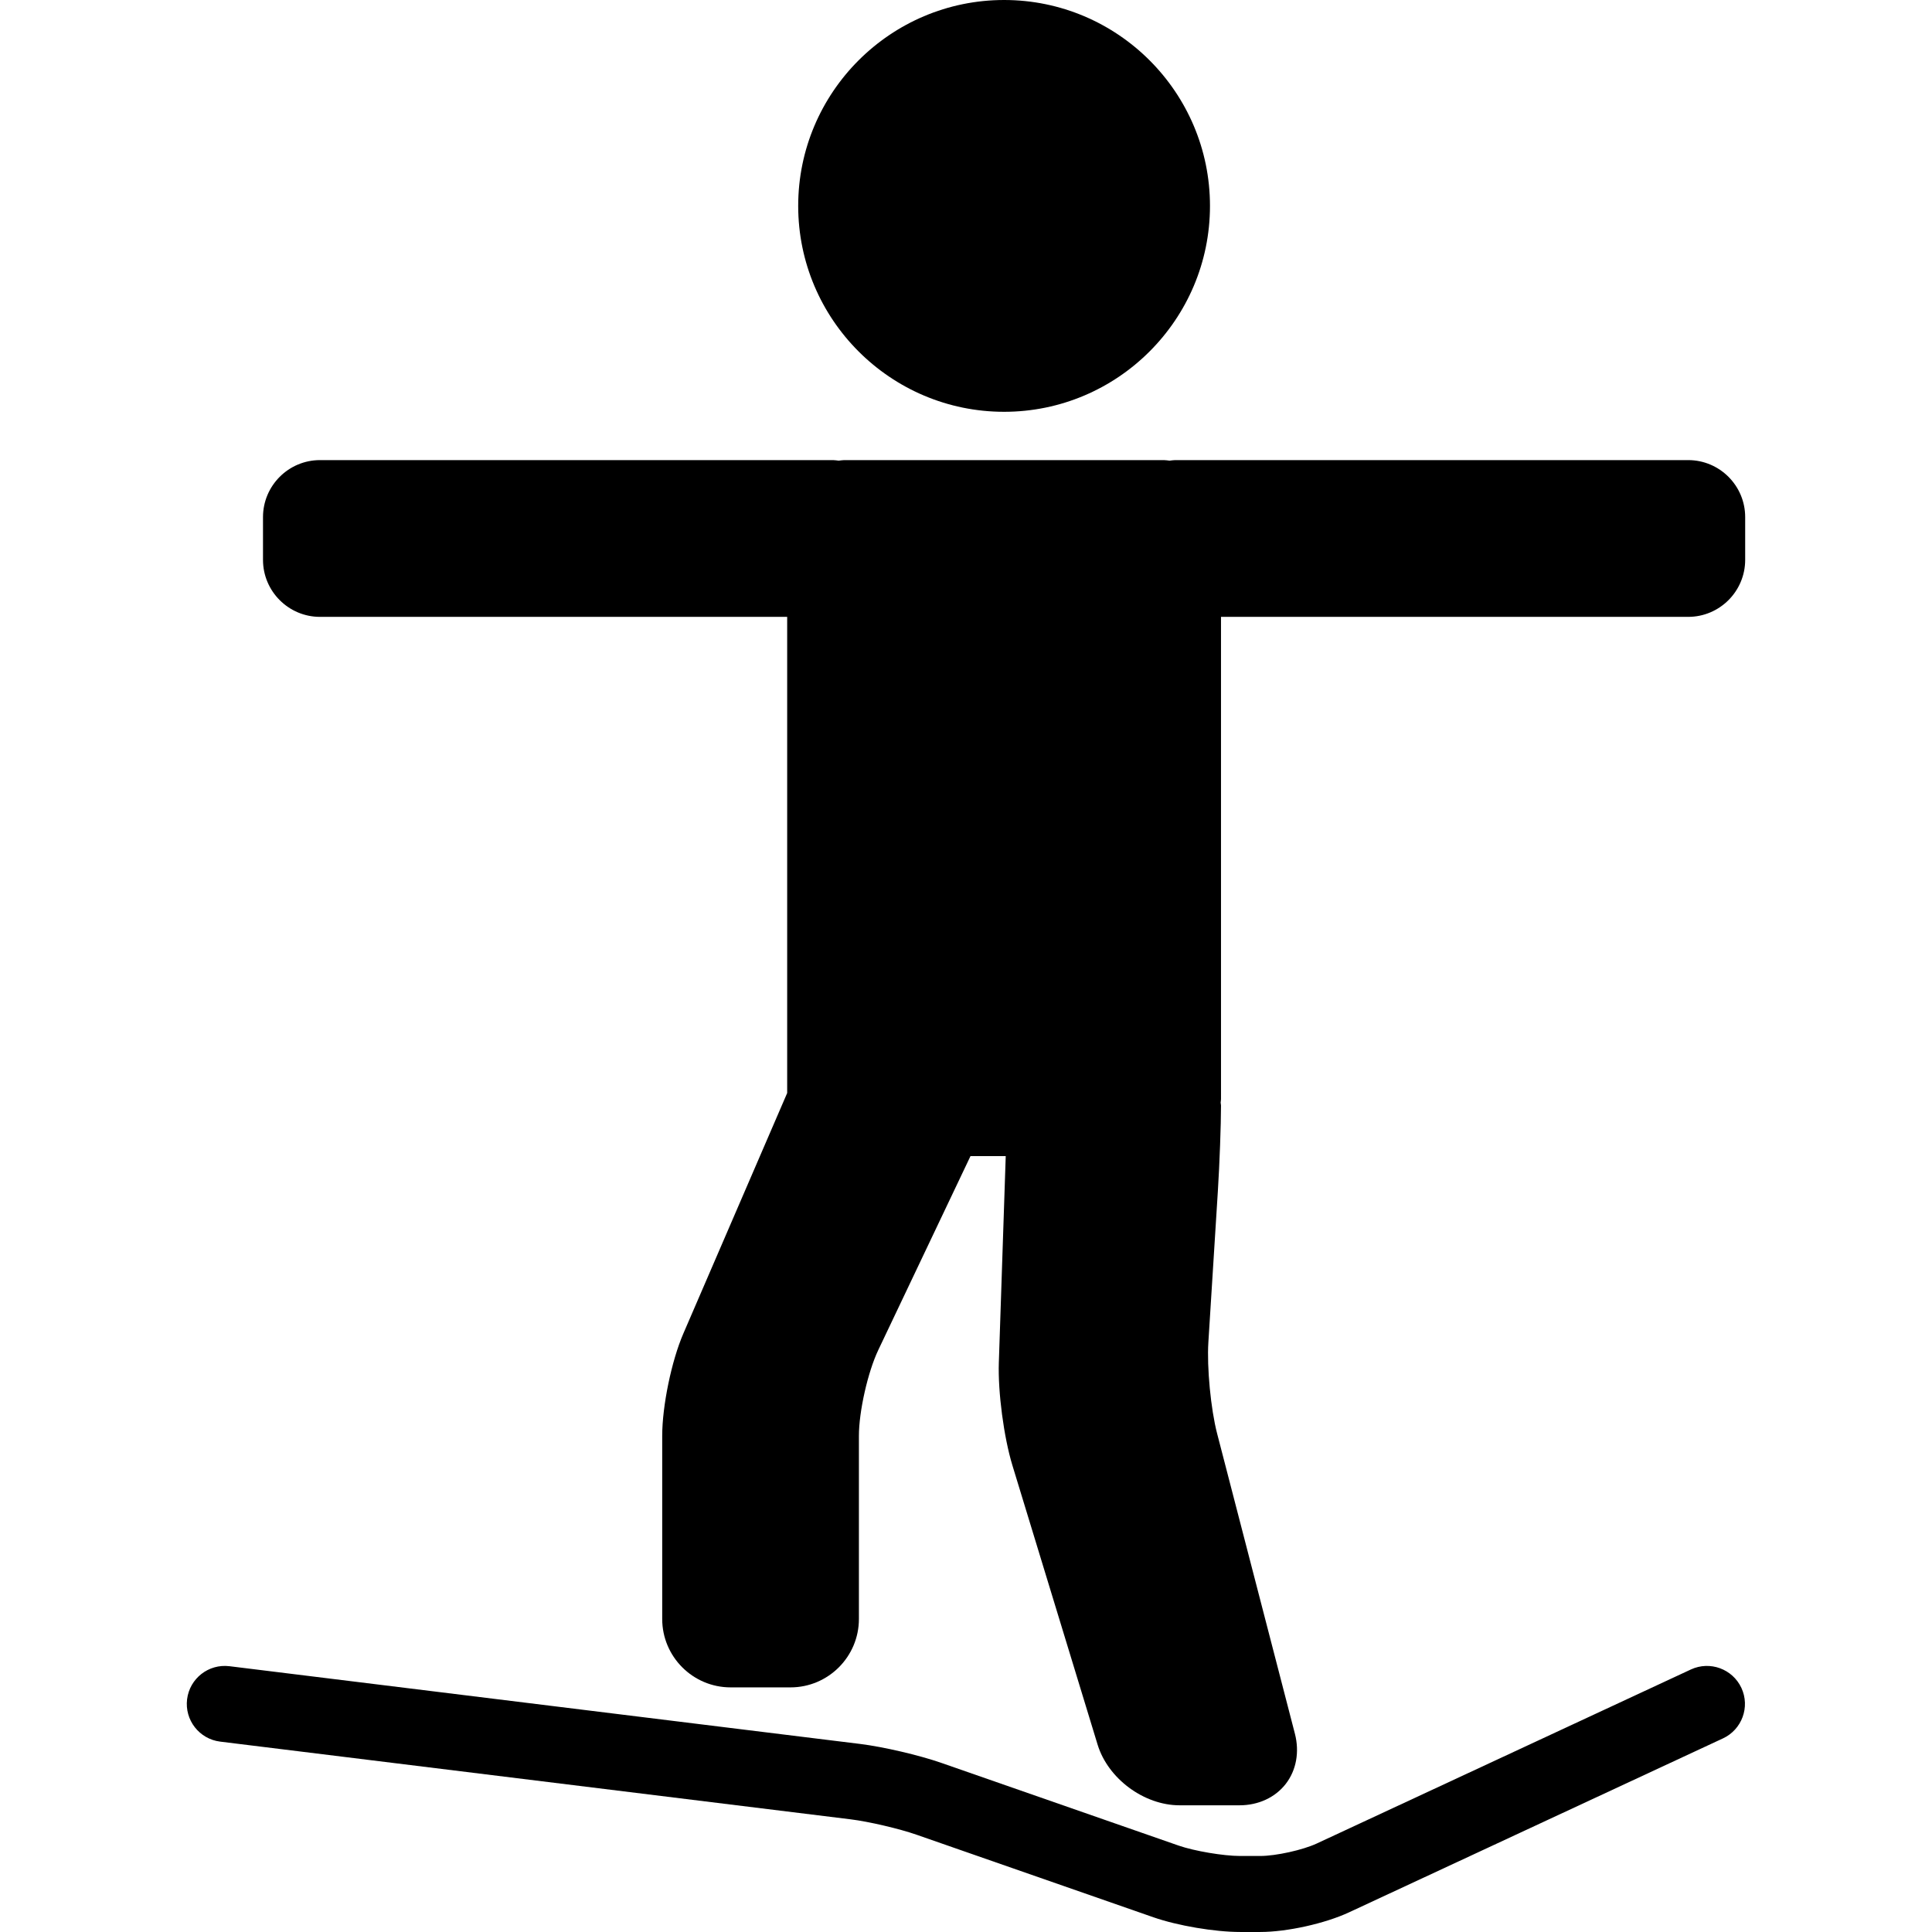
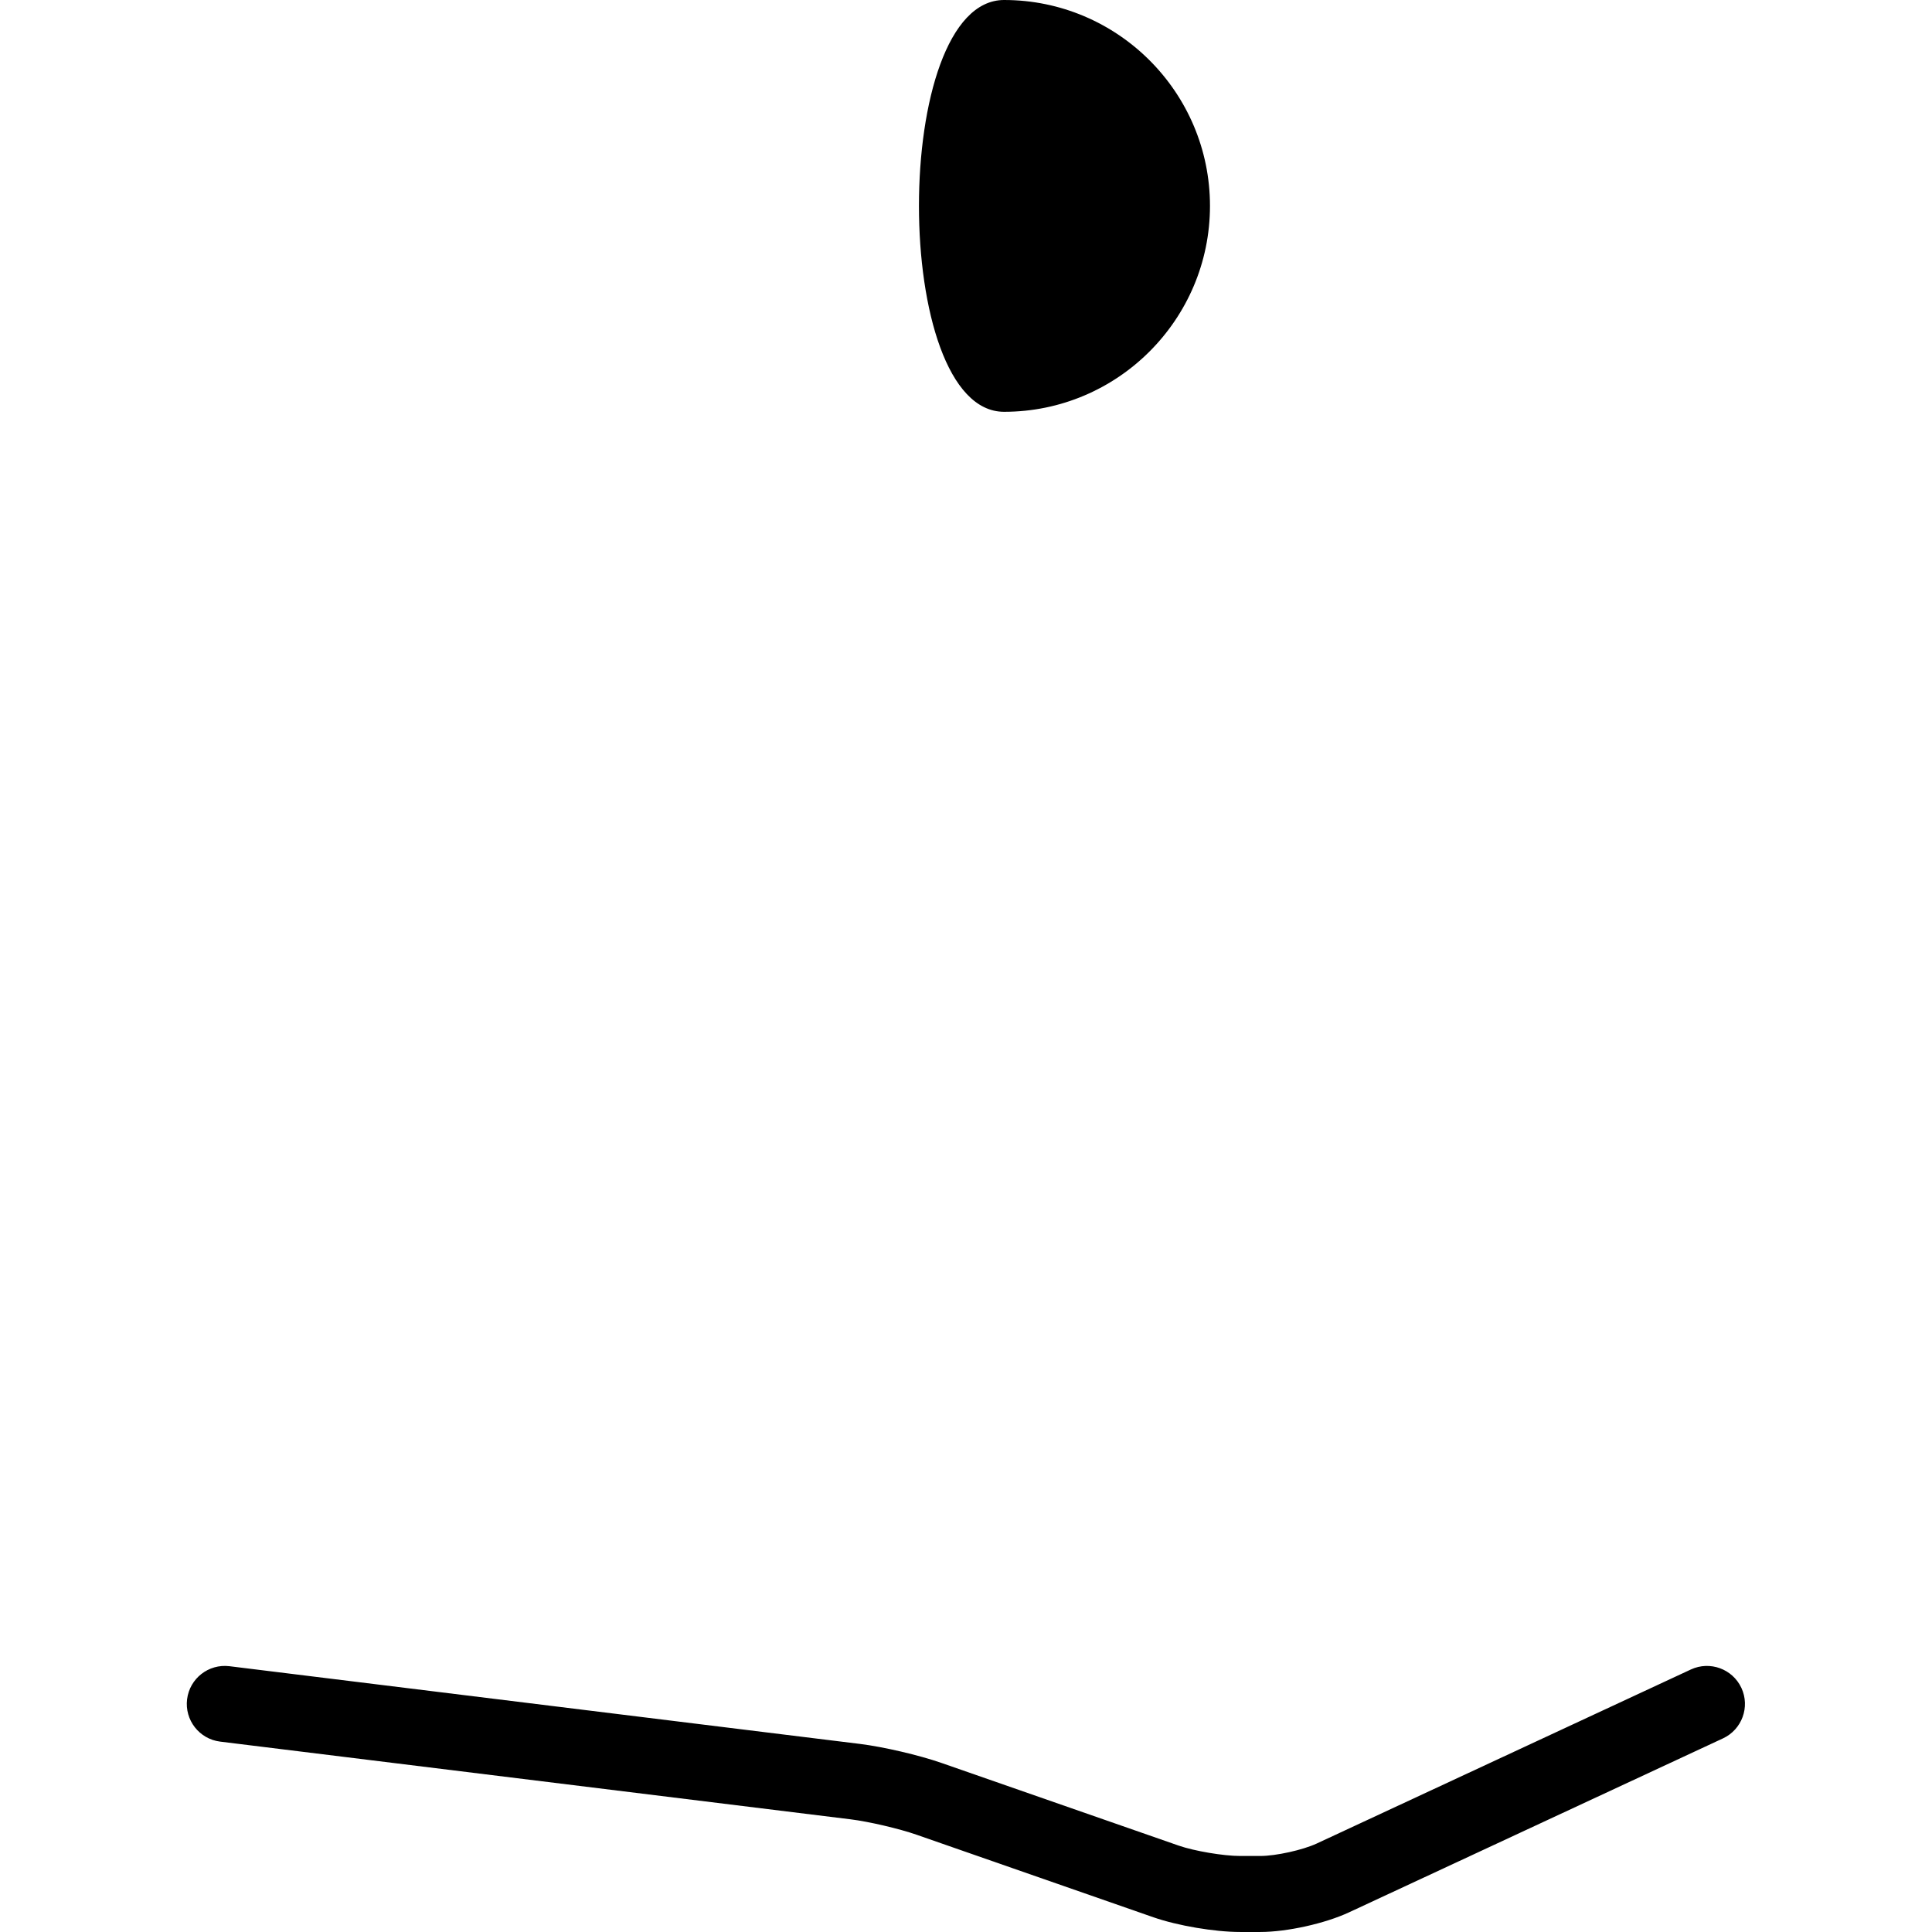
<svg xmlns="http://www.w3.org/2000/svg" fill="#000000" height="800px" width="800px" version="1.1" id="Capa_1" viewBox="0 0 101.676 101.676" xml:space="preserve">
  <g>
-     <path d="M88.845,24.214H61.841c-0.1,0-0.194,0.02-0.292,0.029c-0.097-0.01-0.192-0.029-0.292-0.029H44.428   c-0.1,0-0.194,0.02-0.292,0.029c-0.097-0.01-0.192-0.029-0.292-0.029H16.841c-1.654,0-3,1.346-3,3v2.25c0,1.654,1.346,3,3,3h24.586   v25.059l-5.465,12.659c-0.624,1.444-1.112,3.81-1.112,5.384v9.636c0,1.985,1.615,3.6,3.6,3.6h3.152c1.985,0,3.6-1.615,3.6-3.6   v-9.636c0-1.287,0.467-3.356,1.02-4.519l4.852-10.204h1.855L52.566,71.71c-0.052,1.549,0.262,3.926,0.715,5.411l4.482,14.692   c0.547,1.792,2.442,3.195,4.315,3.195h3.153c0.993,0,1.88-0.411,2.435-1.127c0.555-0.717,0.73-1.679,0.481-2.641l-4.095-15.802   c-0.332-1.281-0.542-3.479-0.459-4.799l0.5-7.961c0.091-1.454,0.165-3.471,0.165-4.498c0-0.052-0.016-0.101-0.019-0.152   c0.004-0.063,0.019-0.123,0.019-0.187V32.464h24.586c1.654,0,3-1.346,3-3v-2.25C91.845,25.56,90.499,24.214,88.845,24.214z" />
-     <path d="M52.843,21.672c5.975,0,10.835-4.861,10.835-10.836S58.818,0,52.843,0c-5.975,0-10.836,4.861-10.836,10.836   S46.868,21.672,52.843,21.672z" />
+     <path d="M52.843,21.672c5.975,0,10.835-4.861,10.835-10.836S58.818,0,52.843,0S46.868,21.672,52.843,21.672z" />
    <path d="M88.987,87.86l-19.687,9.158c-0.739,0.344-2.155,0.657-2.97,0.657h-1.073c-0.869,0-2.409-0.261-3.23-0.547l-12.482-4.35   c-1.172-0.409-3.056-0.848-4.288-1l-33.182-4.09c-1.097-0.133-2.094,0.644-2.229,1.74c-0.135,1.096,0.644,2.094,1.74,2.229   l33.183,4.09c0.944,0.116,2.561,0.493,3.459,0.807l12.483,4.351c1.259,0.438,3.214,0.77,4.547,0.77h1.073   c1.393,0,3.395-0.443,4.657-1.03l19.687-9.158c1.001-0.466,1.436-1.656,0.97-2.657C91.178,87.829,89.989,87.395,88.987,87.86z" />
  </g>
</svg>